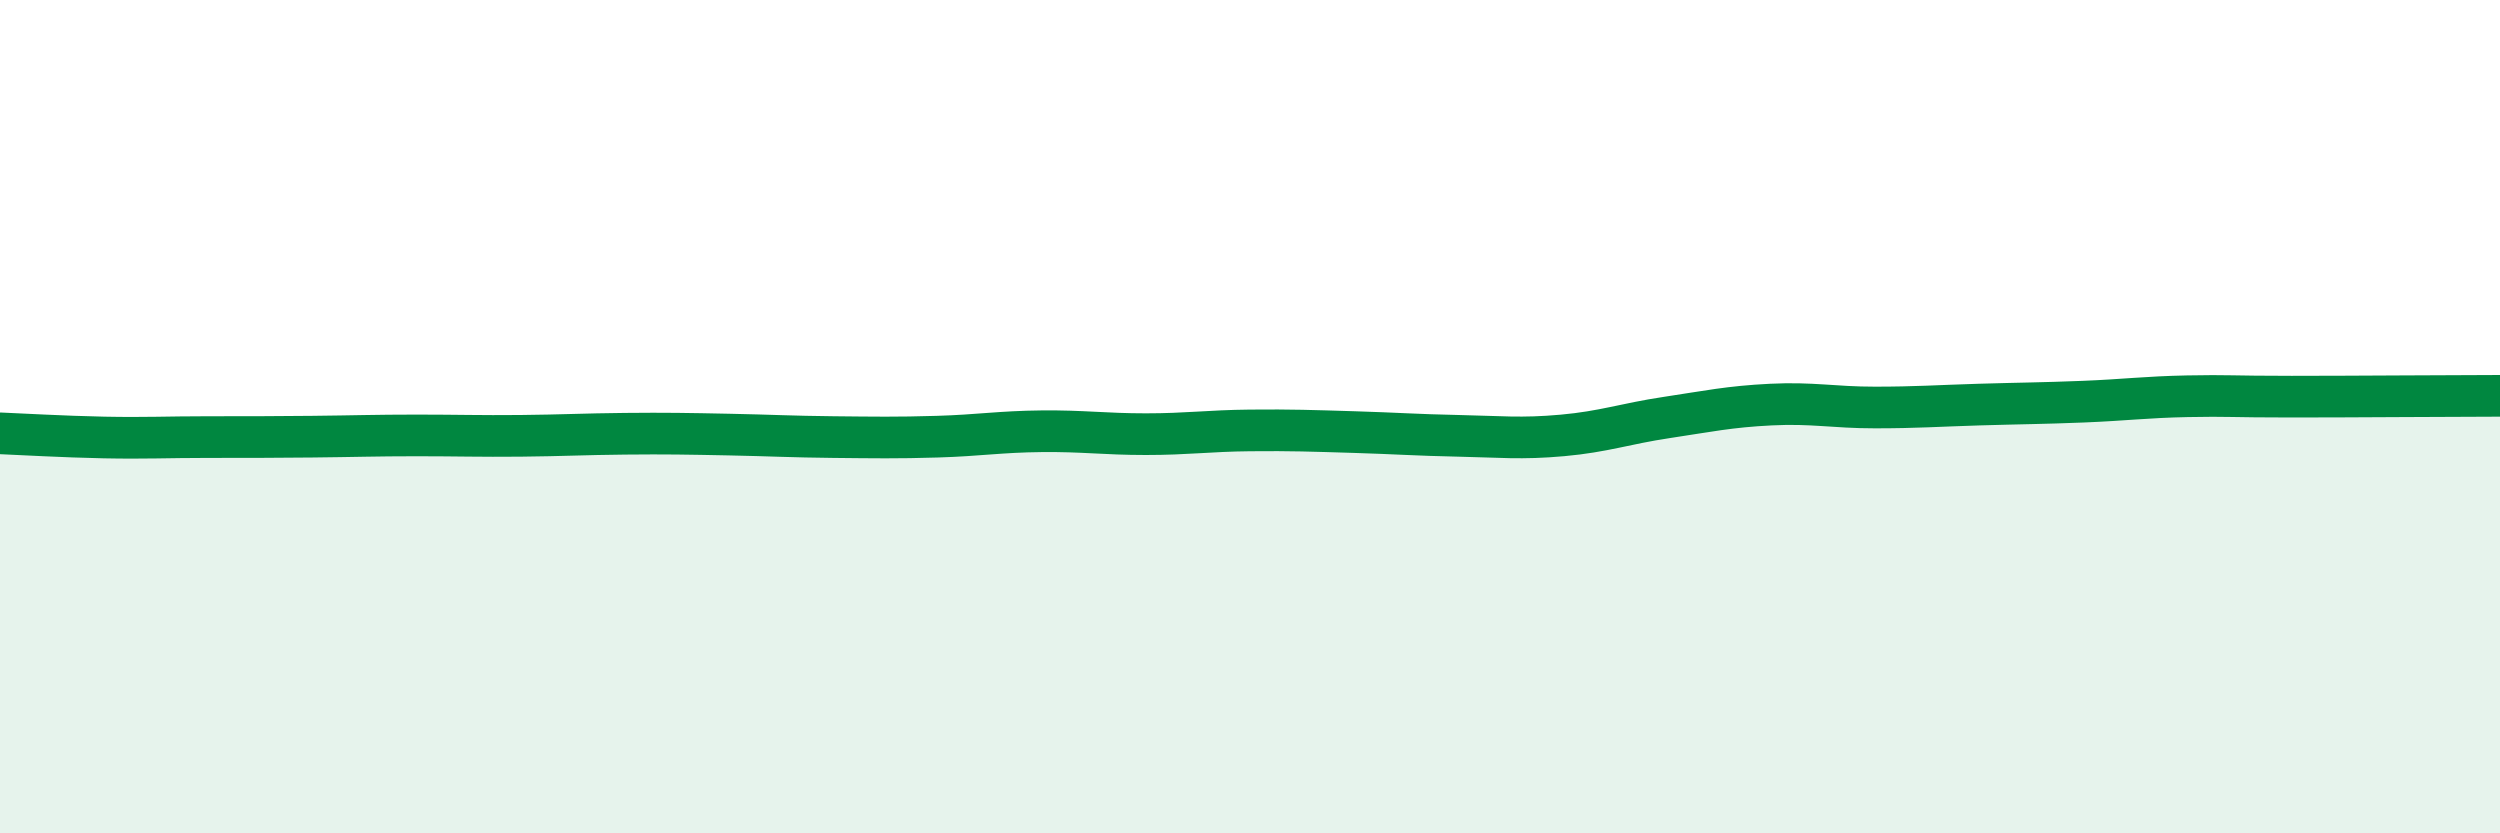
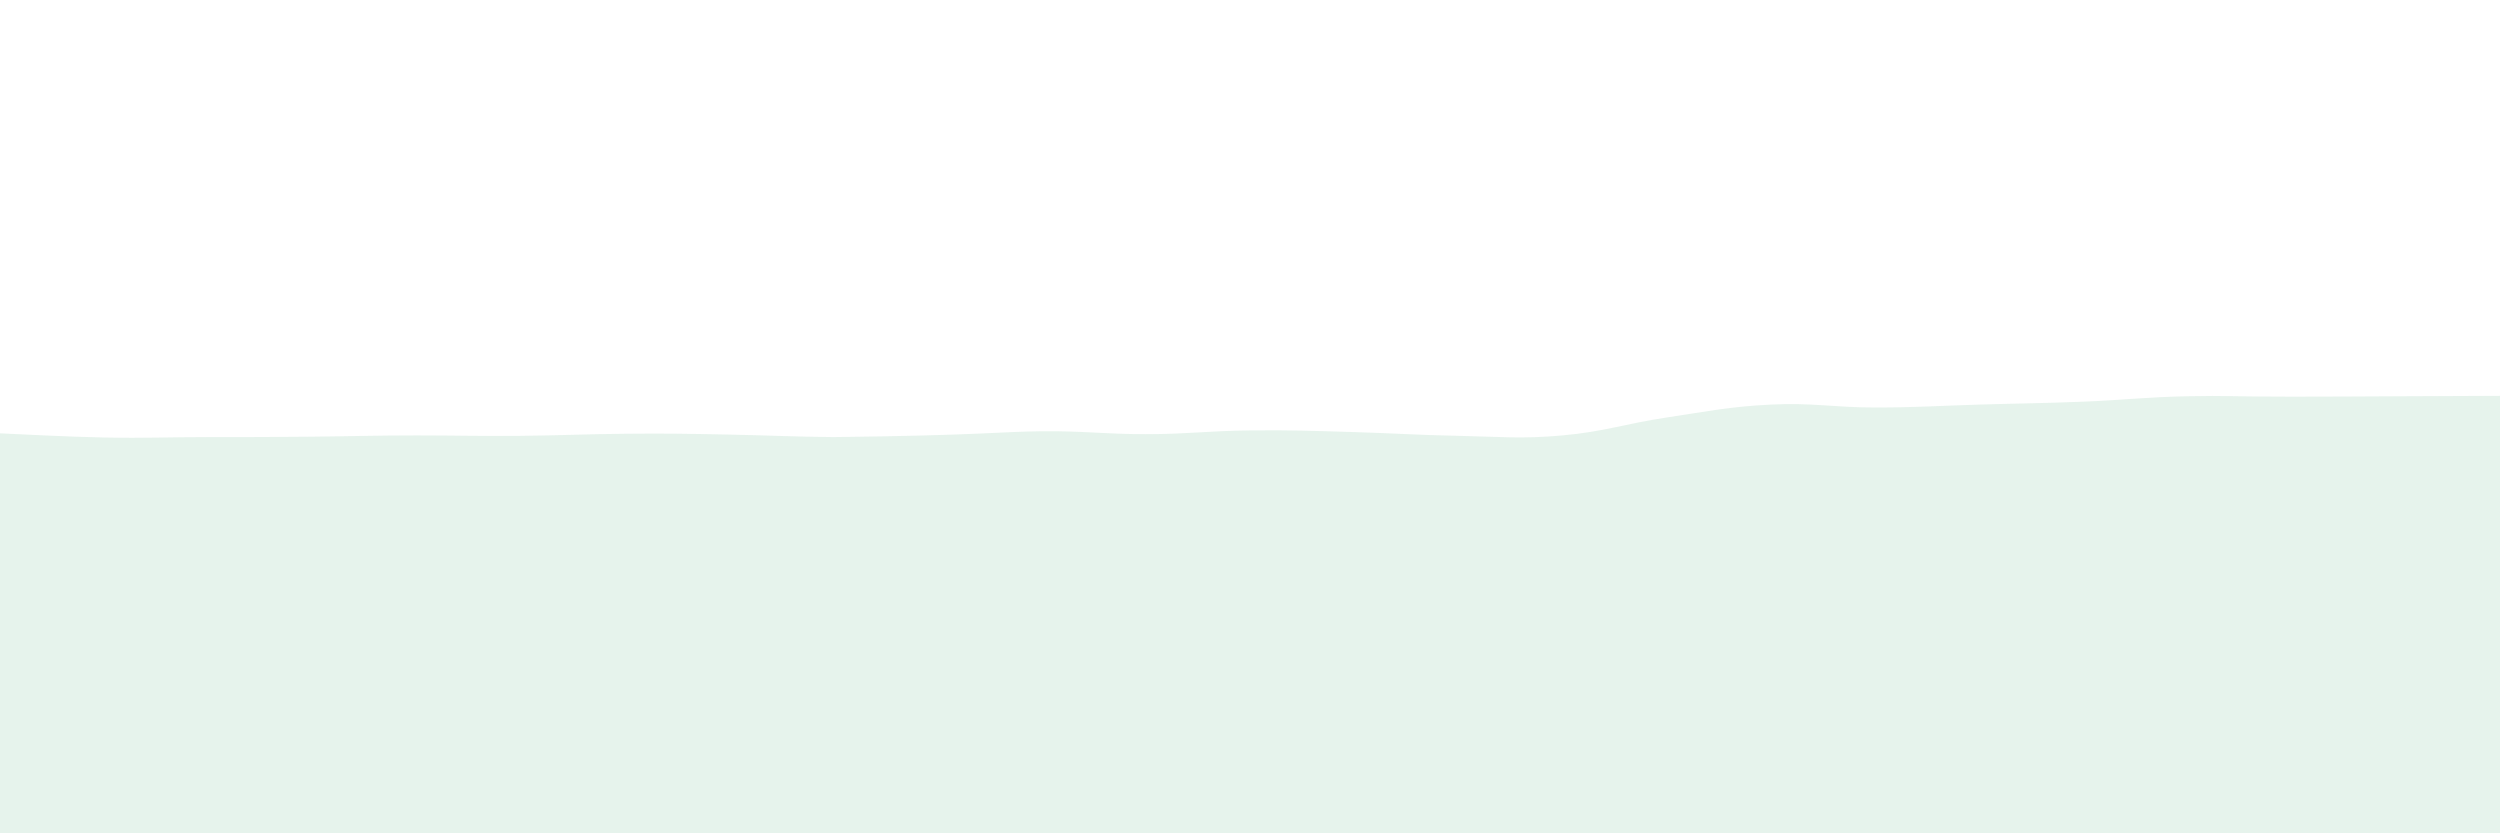
<svg xmlns="http://www.w3.org/2000/svg" width="60" height="20" viewBox="0 0 60 20">
-   <path d="M 0,10.4 C 0.5,10.42 1.5,10.48 2.5,10.5 C 3.5,10.52 4,10.49 5,10.49 C 6,10.49 6.5,10.49 7.5,10.48 C 8.5,10.47 9,10.45 10,10.45 C 11,10.45 11.5,10.47 12.5,10.46 C 13.5,10.45 14,10.42 15,10.41 C 16,10.4 16.5,10.41 17.5,10.43 C 18.5,10.45 19,10.48 20,10.49 C 21,10.5 21.5,10.51 22.5,10.48 C 23.5,10.45 24,10.36 25,10.35 C 26,10.34 26.5,10.42 27.5,10.42 C 28.5,10.42 29,10.34 30,10.33 C 31,10.32 31.5,10.34 32.5,10.37 C 33.5,10.4 34,10.44 35,10.46 C 36,10.48 36.5,10.54 37.5,10.45 C 38.5,10.36 39,10.17 40,10.02 C 41,9.87 41.5,9.76 42.5,9.71 C 43.5,9.66 44,9.78 45,9.78 C 46,9.78 46.5,9.74 47.5,9.71 C 48.5,9.68 49,9.68 50,9.64 C 51,9.6 51.5,9.53 52.5,9.51 C 53.5,9.49 53.5,9.52 55,9.52 C 56.5,9.52 59,9.5 60,9.5L60 20L0 20Z" fill="#008740" opacity="0.1" stroke-linecap="round" stroke-linejoin="round" />
-   <path d="M 0,10.4 C 0.5,10.42 1.5,10.48 2.5,10.5 C 3.5,10.52 4,10.49 5,10.49 C 6,10.49 6.5,10.49 7.5,10.48 C 8.5,10.47 9,10.45 10,10.45 C 11,10.45 11.5,10.47 12.5,10.46 C 13.5,10.45 14,10.42 15,10.41 C 16,10.4 16.5,10.41 17.5,10.43 C 18.5,10.45 19,10.48 20,10.49 C 21,10.5 21.5,10.51 22.5,10.48 C 23.5,10.45 24,10.36 25,10.35 C 26,10.34 26.5,10.42 27.5,10.42 C 28.5,10.42 29,10.34 30,10.33 C 31,10.32 31.5,10.34 32.5,10.37 C 33.5,10.4 34,10.44 35,10.46 C 36,10.48 36.5,10.54 37.5,10.45 C 38.5,10.36 39,10.17 40,10.02 C 41,9.87 41.5,9.76 42.5,9.71 C 43.5,9.66 44,9.78 45,9.78 C 46,9.78 46.5,9.74 47.5,9.71 C 48.5,9.68 49,9.68 50,9.64 C 51,9.6 51.5,9.53 52.5,9.51 C 53.5,9.49 53.5,9.52 55,9.52 C 56.5,9.52 59,9.5 60,9.5" stroke="#008740" stroke-width="1" fill="none" stroke-linecap="round" stroke-linejoin="round" />
+   <path d="M 0,10.4 C 0.5,10.42 1.5,10.48 2.5,10.5 C 3.5,10.52 4,10.49 5,10.49 C 6,10.49 6.5,10.49 7.5,10.48 C 8.5,10.47 9,10.45 10,10.45 C 11,10.45 11.5,10.47 12.5,10.46 C 13.5,10.45 14,10.42 15,10.41 C 16,10.4 16.5,10.41 17.5,10.43 C 18.5,10.45 19,10.48 20,10.49 C 23.5,10.45 24,10.36 25,10.35 C 26,10.34 26.5,10.42 27.5,10.42 C 28.5,10.42 29,10.34 30,10.33 C 31,10.32 31.5,10.34 32.5,10.37 C 33.5,10.4 34,10.44 35,10.46 C 36,10.48 36.5,10.54 37.5,10.45 C 38.5,10.36 39,10.17 40,10.02 C 41,9.87 41.5,9.76 42.5,9.71 C 43.5,9.66 44,9.78 45,9.78 C 46,9.78 46.5,9.74 47.5,9.71 C 48.5,9.68 49,9.68 50,9.64 C 51,9.6 51.5,9.53 52.5,9.51 C 53.5,9.49 53.5,9.52 55,9.52 C 56.5,9.52 59,9.5 60,9.5L60 20L0 20Z" fill="#008740" opacity="0.1" stroke-linecap="round" stroke-linejoin="round" />
</svg>